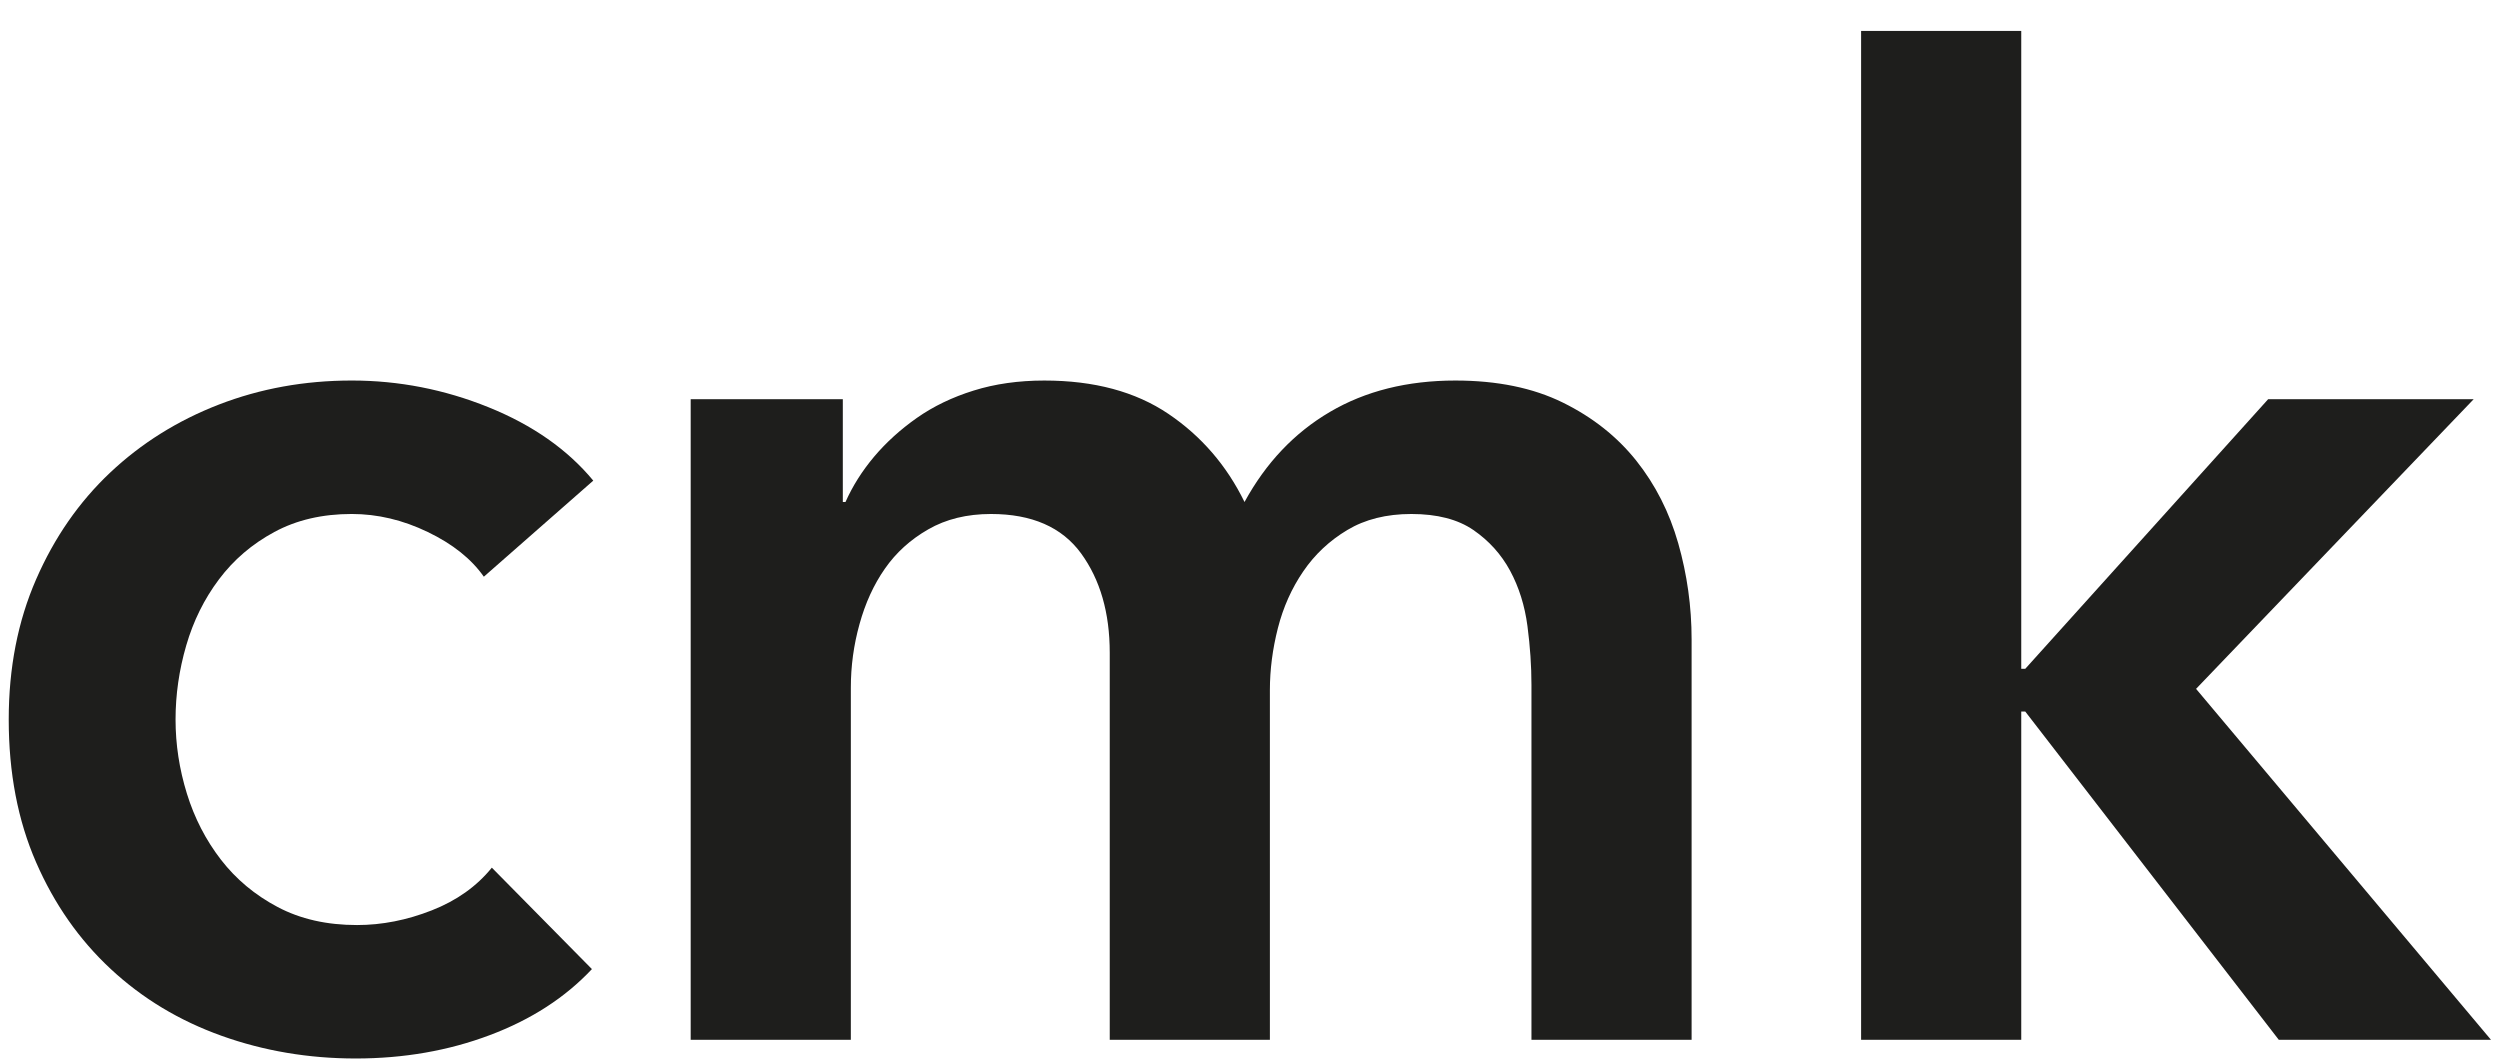
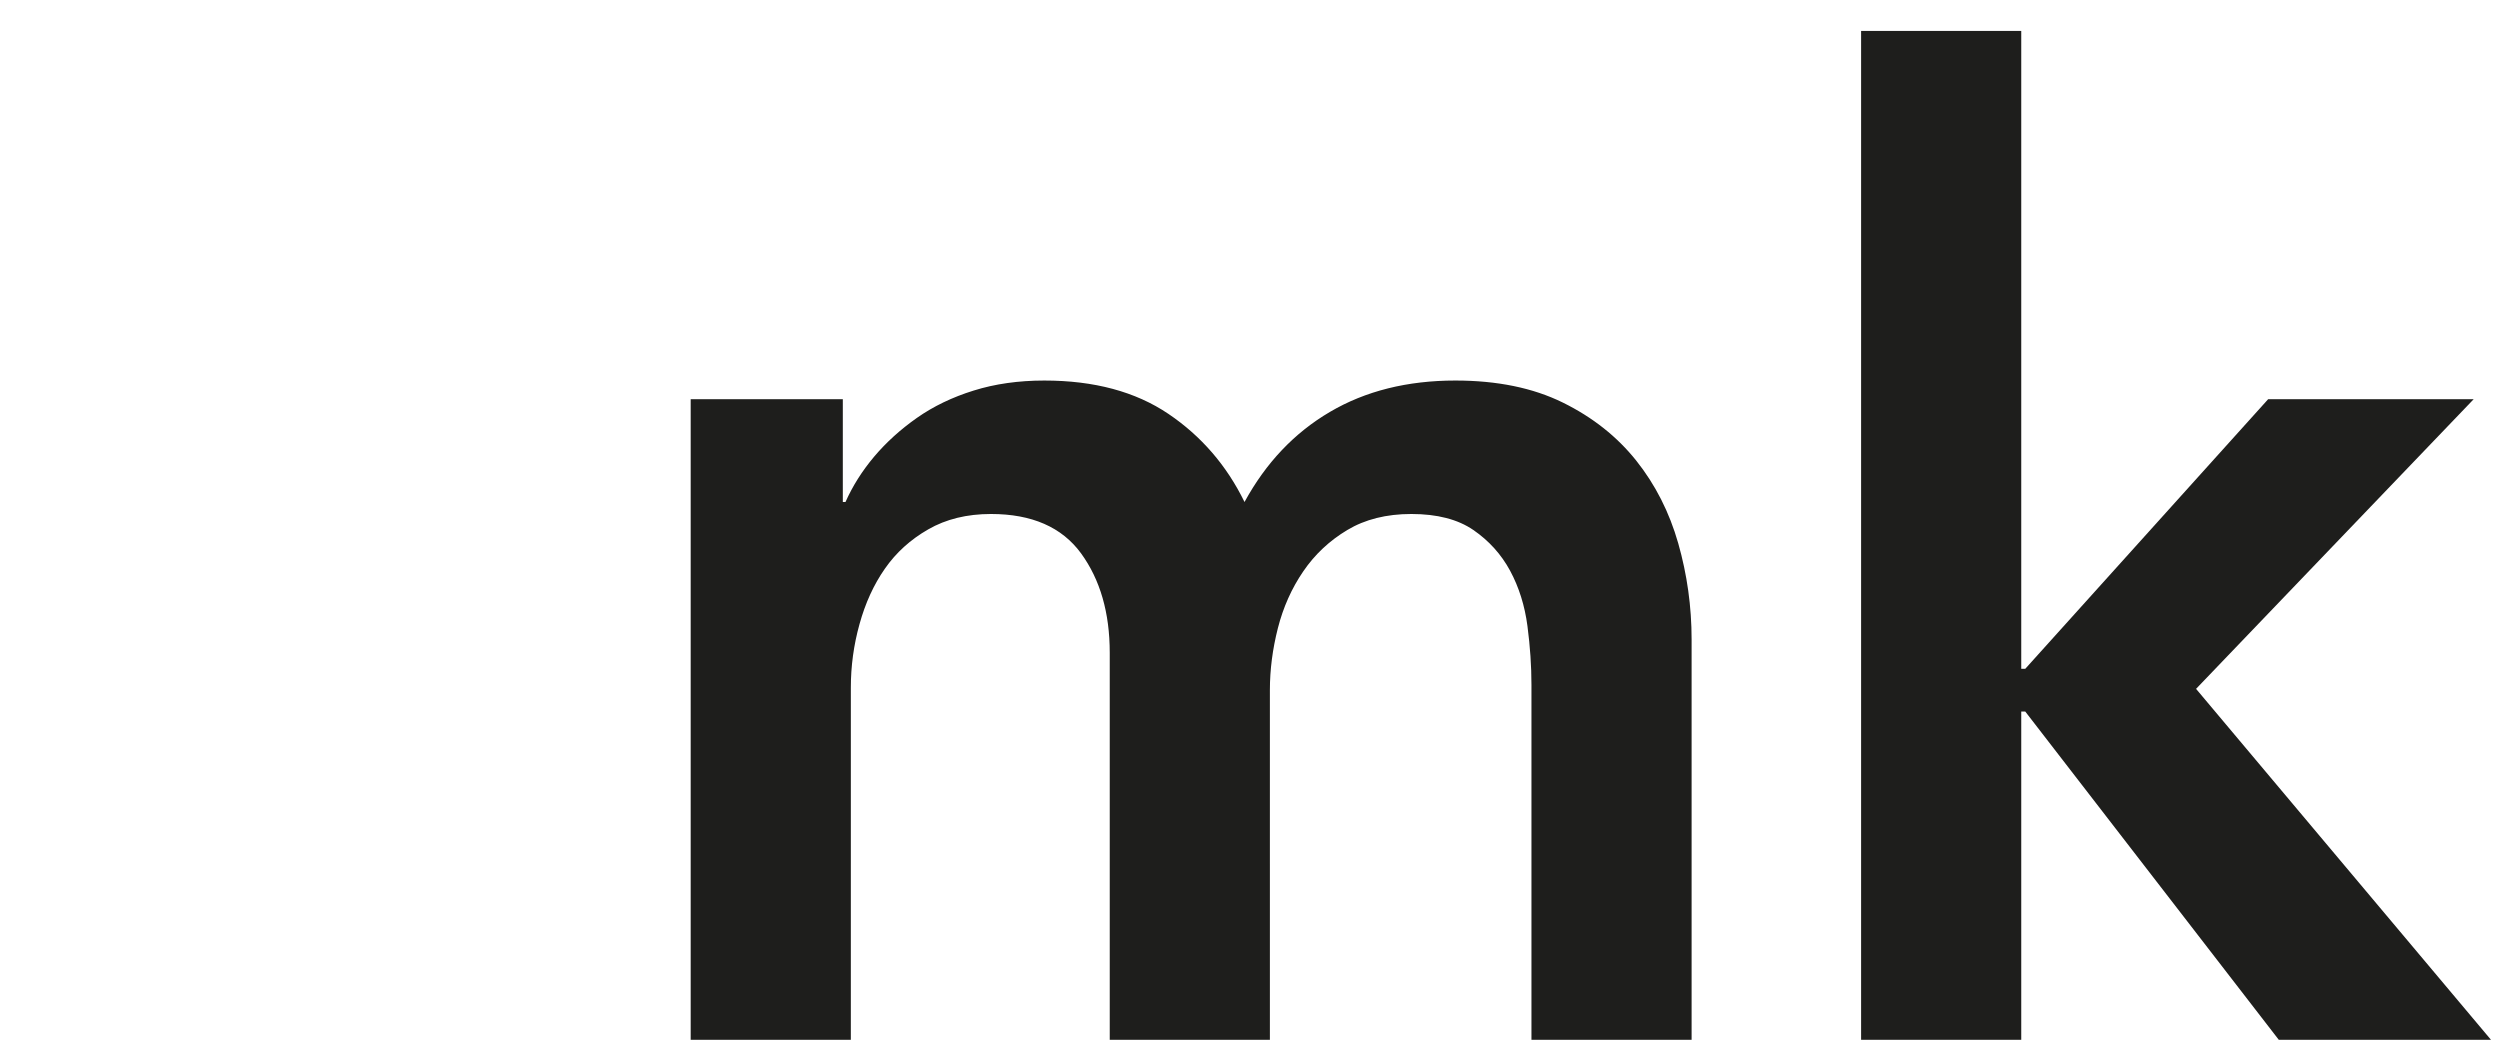
<svg xmlns="http://www.w3.org/2000/svg" version="1.2" baseProfile="tiny" id="Ebene_1" x="0px" y="0px" width="799.37px" height="340.157px" viewBox="0 0 799.37 340.157" xml:space="preserve">
  <g>
    <path fill="#1E1E1C" d="M523.178,147.276c-6.133-7.681-13.939-13.863-23.468-18.558c-9.543-4.695-20.982-7.043-34.353-7.043   c-15.362,0-28.747,3.348-40.108,10.029c-11.385,6.682-20.49,16.294-27.317,28.81c-5.702-11.668-13.807-21.059-24.322-28.17   c-10.522-7.112-23.753-10.668-39.686-10.668c-8.258,0-15.787,1.07-22.614,3.209c-6.827,2.125-12.87,5.042-18.134,8.737   c-5.278,3.709-9.814,7.834-13.655,12.376c-3.841,4.556-6.896,9.39-9.175,14.516h-0.854v-32.866h-48.645v204.833h51.208V219.828   c0-6.835,0.909-13.585,2.771-20.267c1.847-6.695,4.535-12.6,8.105-17.711c3.556-5.125,8.167-9.32,13.87-12.585   c5.688-3.278,12.376-4.917,20.058-4.917c13.071,0,22.67,4.195,28.803,12.584c6.119,8.404,9.174,19.003,9.174,31.797v123.752h51.208   V220.676c0-6.543,0.855-13.155,2.557-19.837c1.708-6.682,4.41-12.737,8.111-18.141c3.682-5.404,8.377-9.807,14.078-13.224   c5.695-3.417,12.523-5.126,20.482-5.126c8.251,0,14.87,1.708,19.843,5.126c4.966,3.417,8.891,7.751,11.738,13.015   c2.833,5.266,4.694,11.168,5.549,17.711s1.278,12.793,1.278,18.766v113.516h51.208V204.465c0-10.529-1.438-20.767-4.271-30.727   C533.776,163.779,529.297,154.958,523.178,147.276z" />
-     <path fill="#1E1E1C" d="M189.266,309.867l-32.004-32.435c-4.834,5.973-11.238,10.528-19.204,13.654   c-7.959,3.126-15.926,4.695-23.892,4.695c-9.675,0-18.134-1.917-25.392-5.765c-7.251-3.834-13.301-8.89-18.135-15.141   c-4.834-6.266-8.466-13.308-10.883-21.128s-3.625-15.711-3.625-23.684c0-7.96,1.139-15.863,3.417-23.684   c2.271-7.82,5.757-14.863,10.453-21.114c4.695-6.265,10.599-11.321,17.711-15.155c7.112-3.848,15.356-5.765,24.746-5.765   c8.251,0,16.356,1.917,24.322,5.765c7.967,3.833,13.939,8.599,17.926,14.293l34.991-30.726   c-8.251-9.959-19.419-17.78-33.498-23.461c-14.085-5.695-28.664-8.543-43.742-8.543s-29.233,2.57-42.457,7.682   c-13.23,5.125-24.822,12.376-34.782,21.767c-9.953,9.39-17.849,20.767-23.677,34.143c-5.834,13.363-8.751,28.296-8.751,44.798   c0,17.072,2.917,32.296,8.751,45.658c5.828,13.377,13.793,24.754,23.892,34.144c10.099,9.391,21.906,16.503,35.421,21.336   c13.508,4.835,27.809,7.251,42.88,7.251c15.363,0,29.657-2.486,42.888-7.473C169.854,326.009,180.73,318.966,189.266,309.867z" />
    <polygon fill="#1E1E1C" points="790.948,127.649 725.231,127.649 647.568,213.854 646.291,213.854 646.291,9.884 595.083,9.884    595.083,332.481 646.291,332.481 646.291,227.509 647.568,227.509 728.642,332.481 796.491,332.481 702.188,220.259  " />
  </g>
  <g>
</g>
  <g>
</g>
  <g>
</g>
  <g>
</g>
  <g>
</g>
  <g>
</g>
</svg>